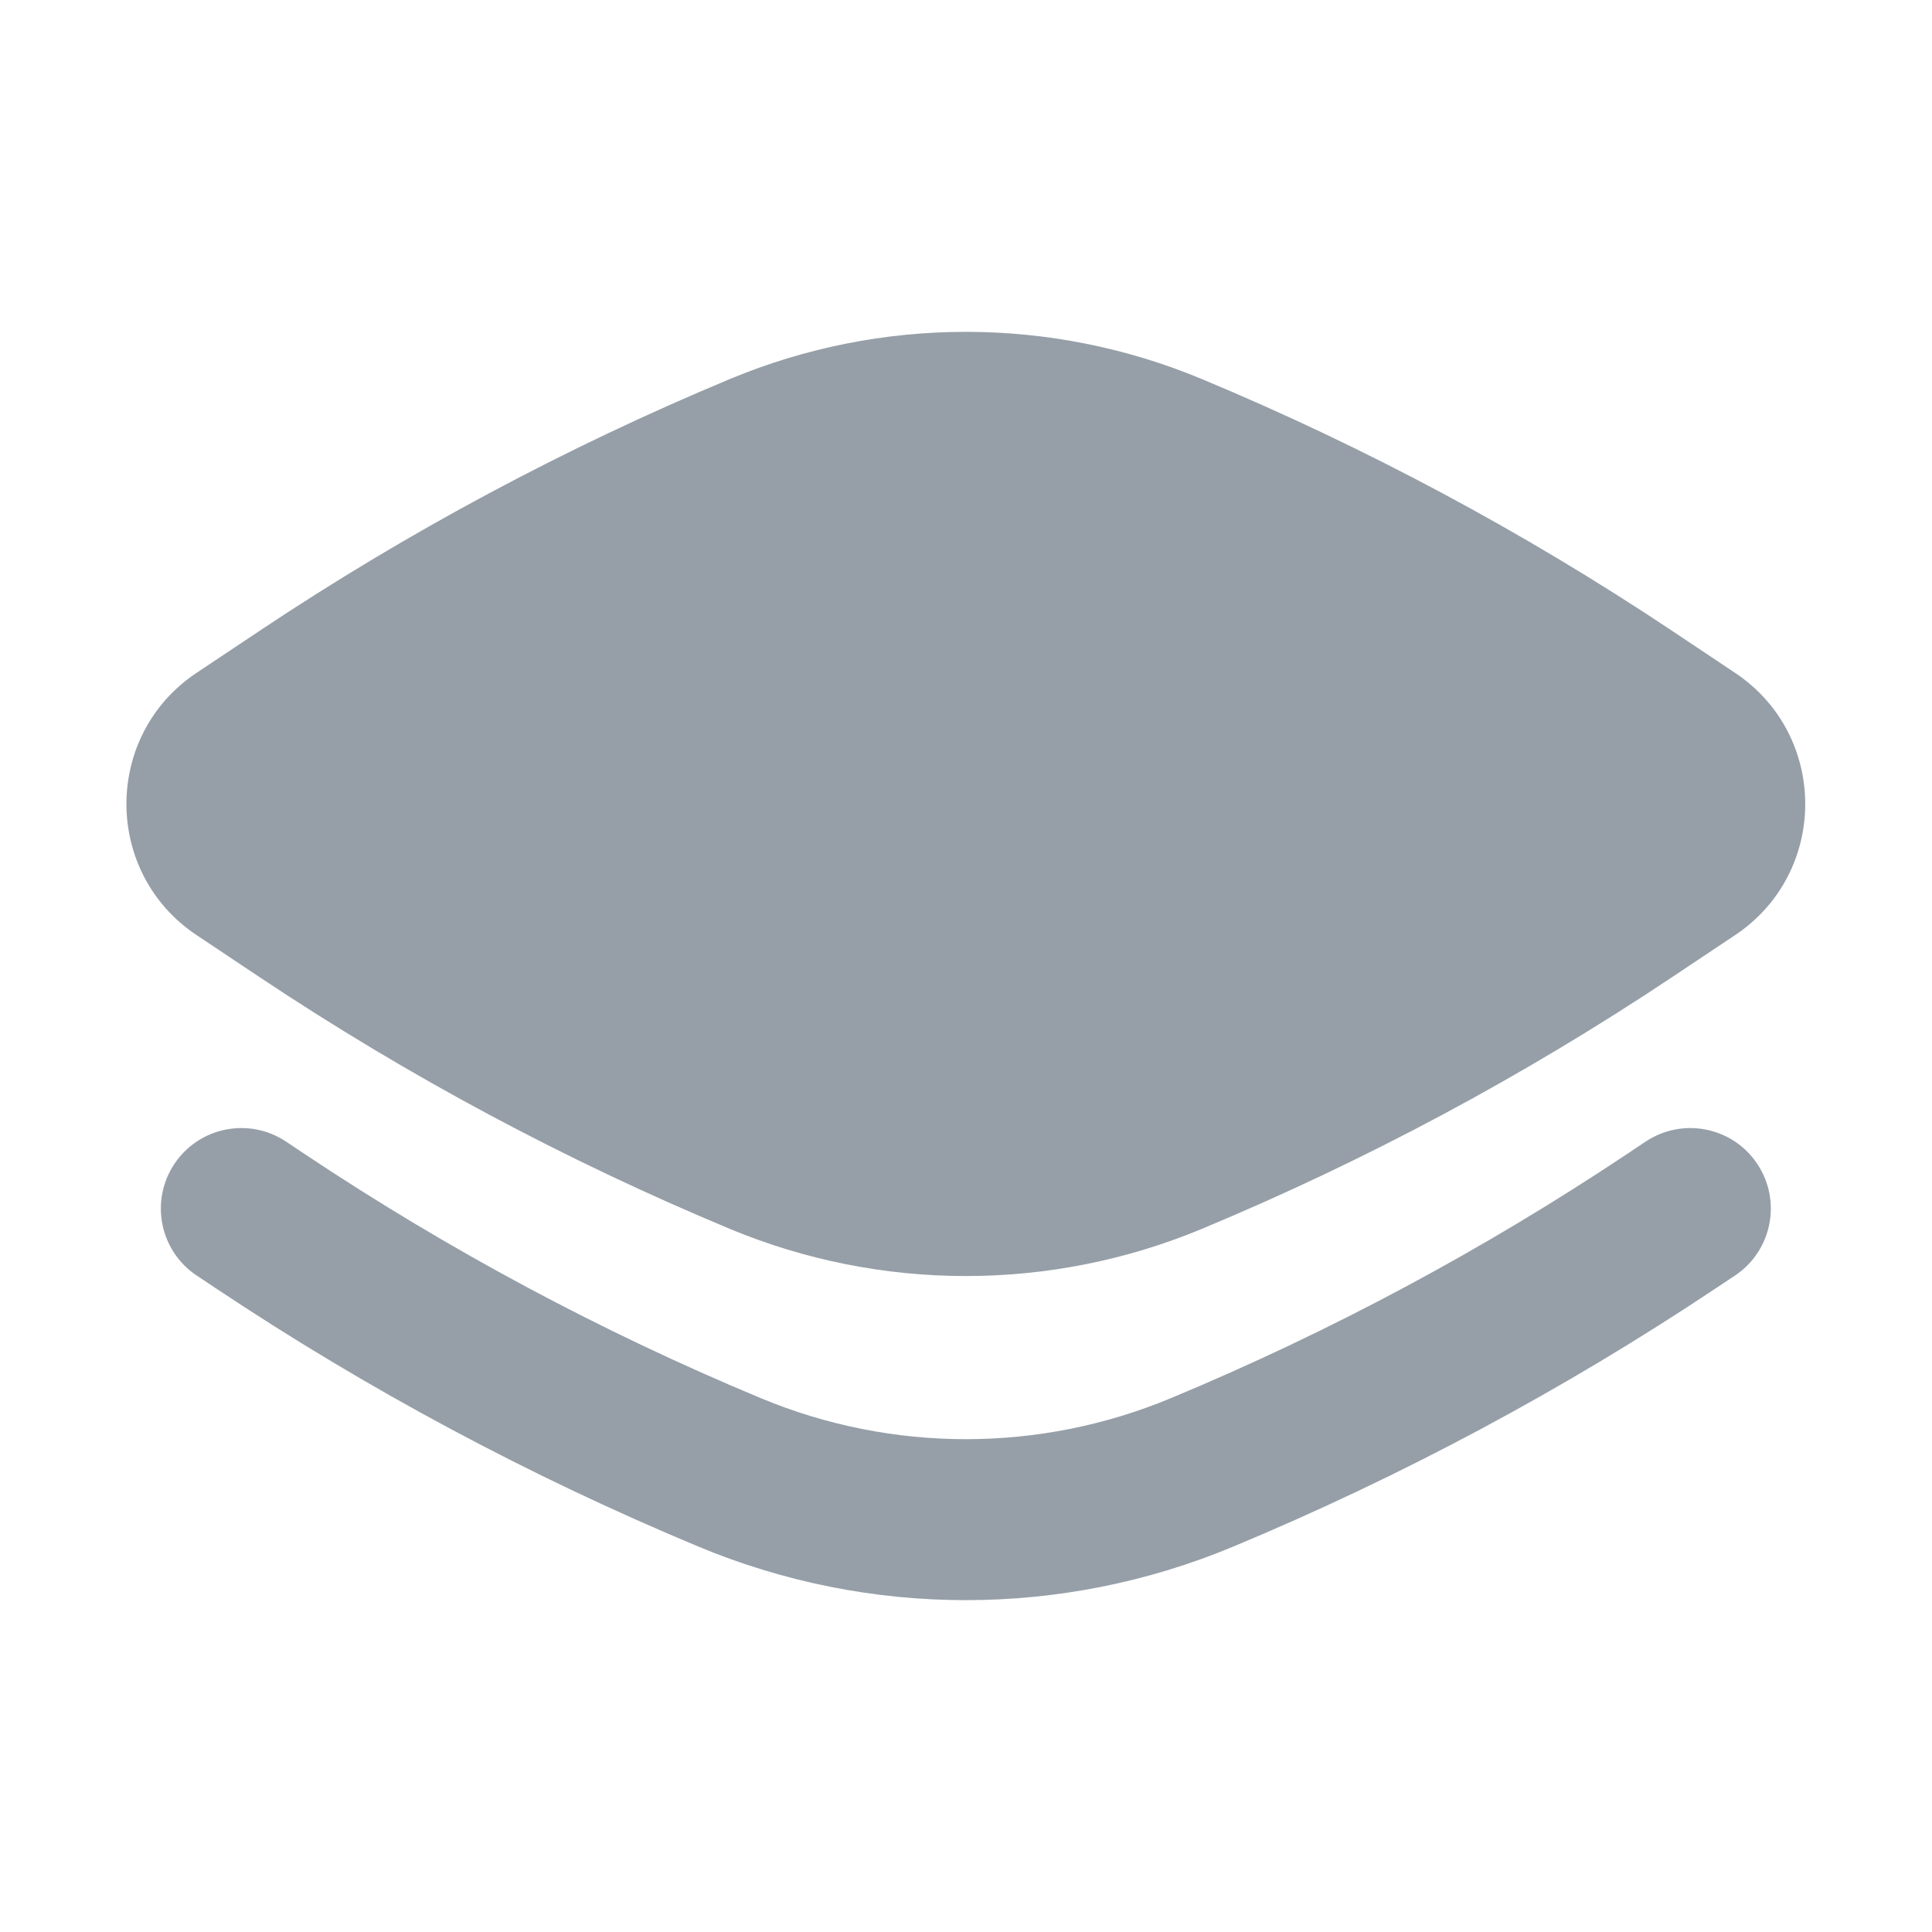
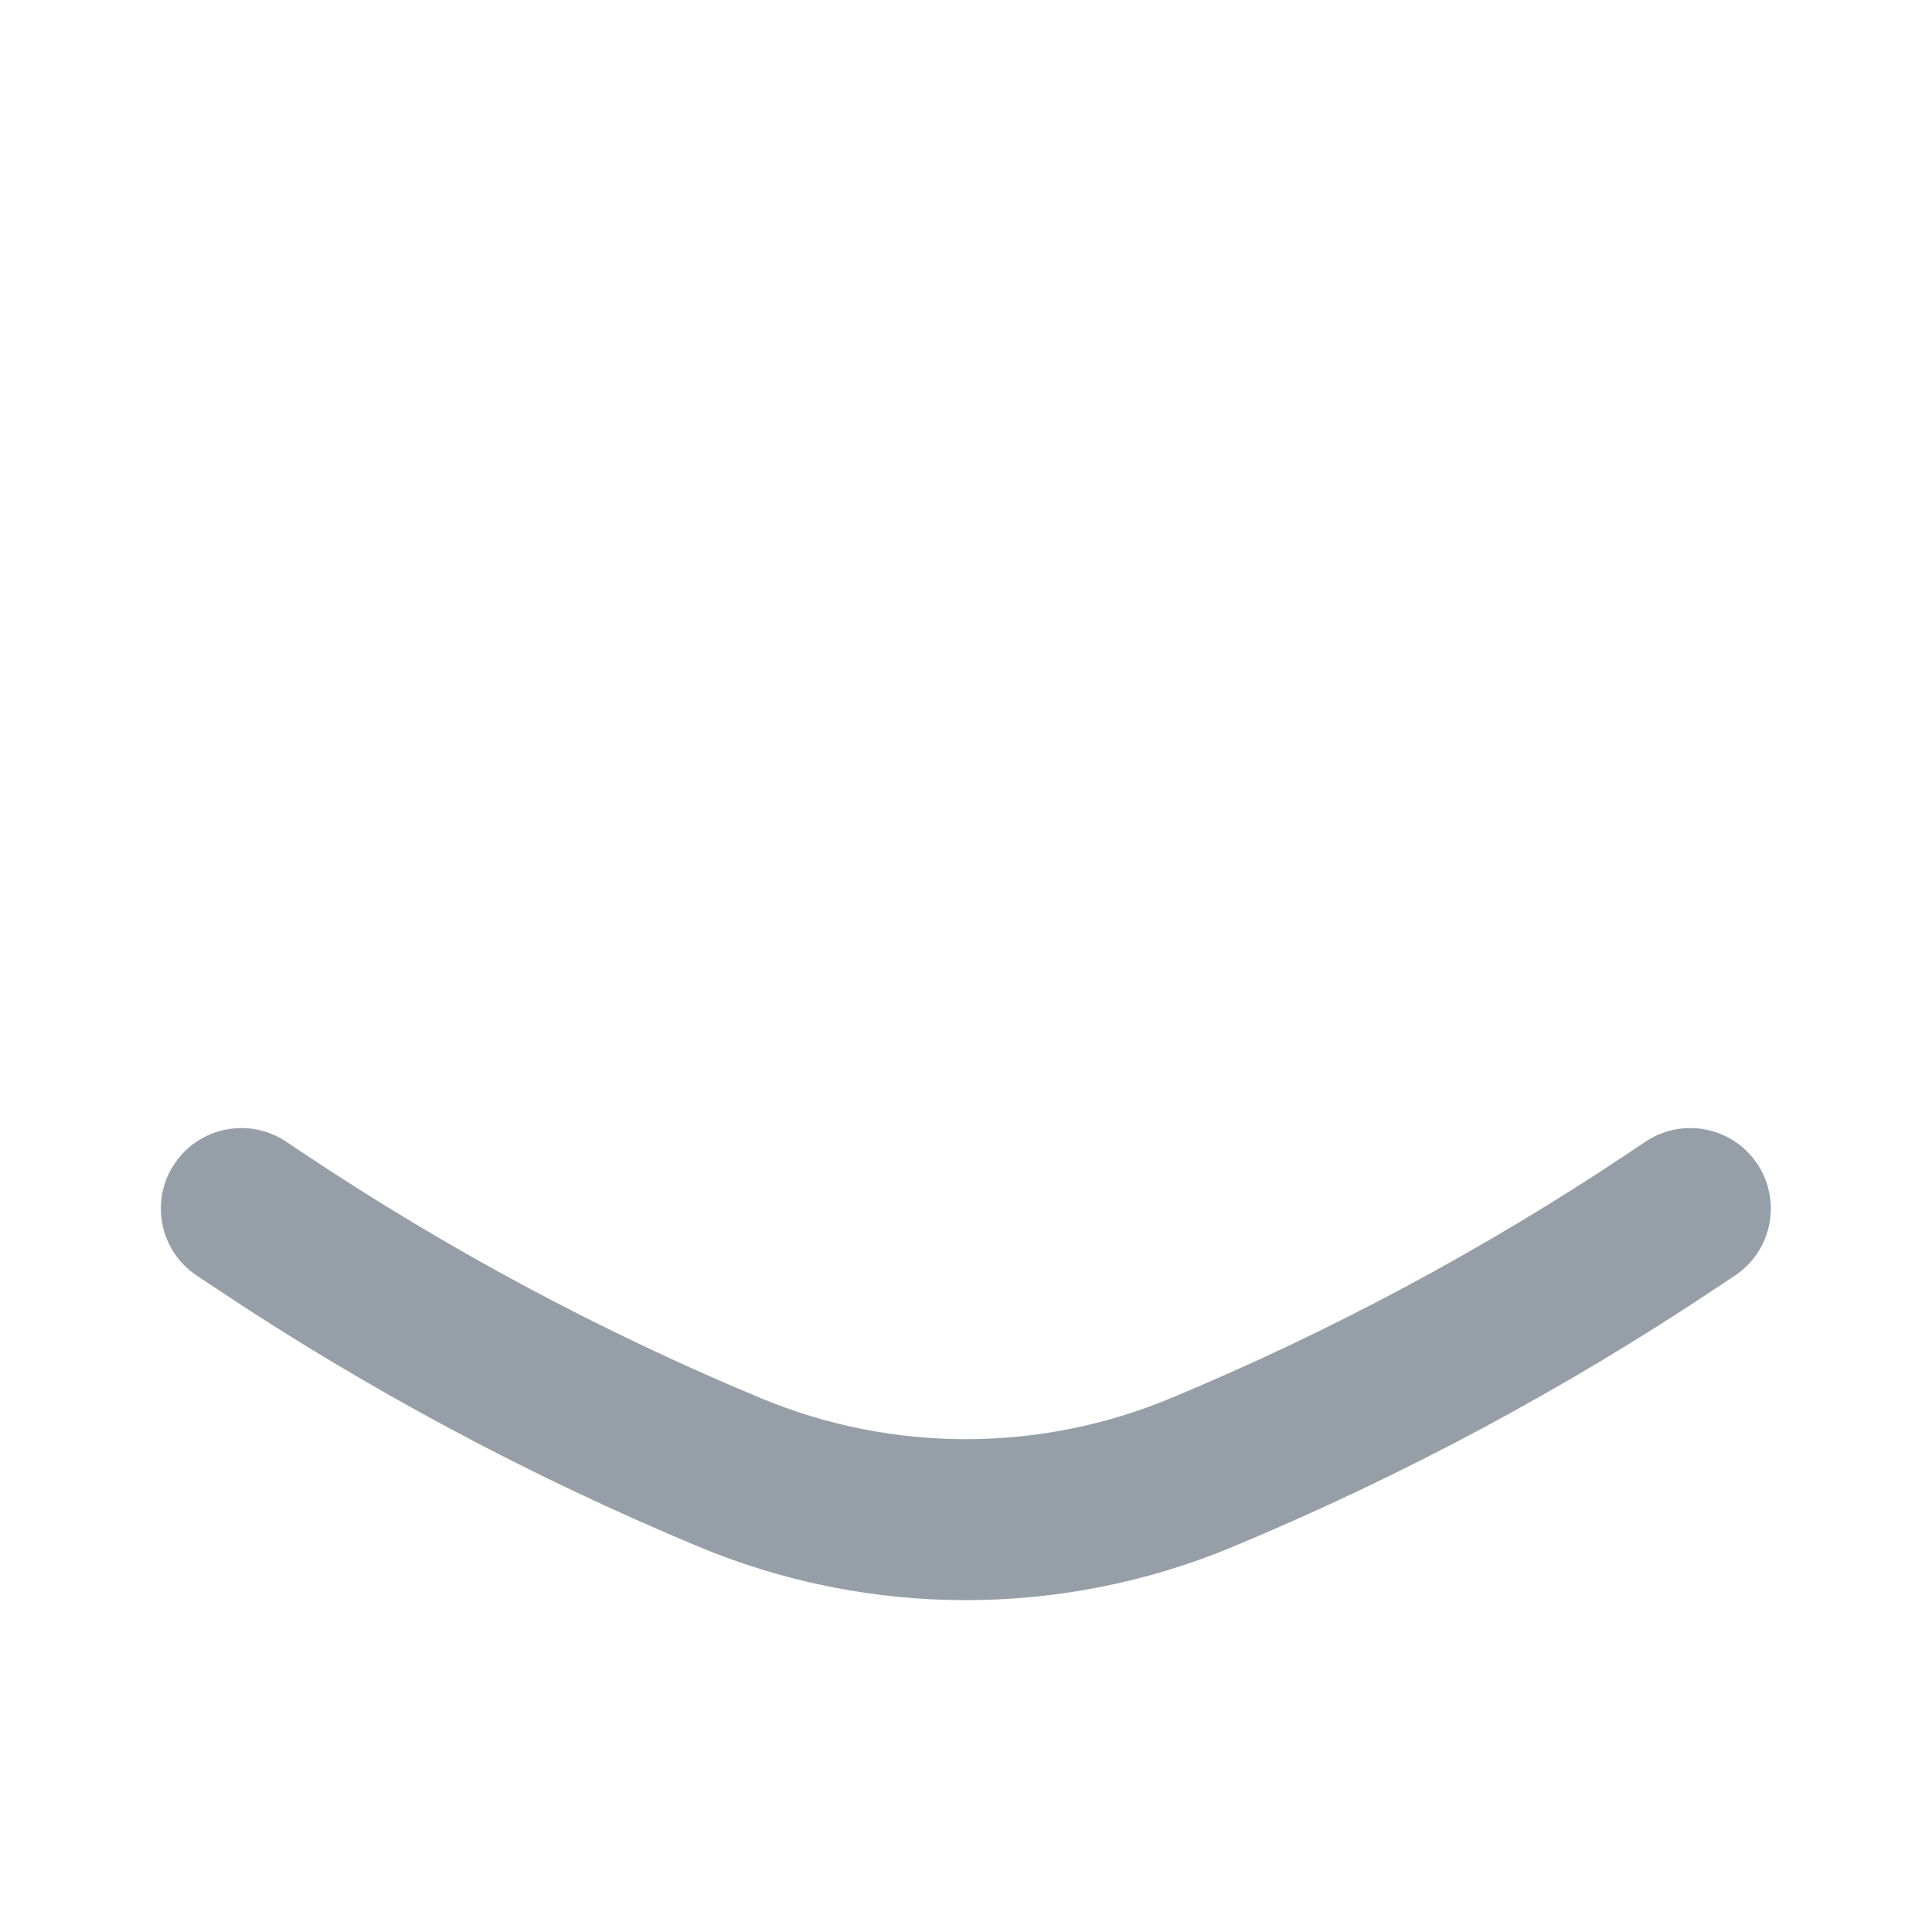
<svg xmlns="http://www.w3.org/2000/svg" width="24" height="24" viewBox="0 0 24 24" fill="none">
  <g clip-path="url(#clip0_1497_11166)">
-     <path fill-rule="evenodd" clip-rule="evenodd" d="M2.442 8.358L3.231 7.832C5.071 6.605 7.026 5.559 9.068 4.708C10.943 3.927 13.053 3.927 14.928 4.708C16.97 5.559 18.924 6.605 20.765 7.832L21.553 8.358C22.716 9.133 22.716 10.842 21.553 11.617L20.763 12.144C18.924 13.37 16.971 14.415 14.931 15.265C13.054 16.047 10.942 16.047 9.065 15.265C7.025 14.415 5.072 13.37 3.233 12.144L2.443 11.617C1.28 10.842 1.28 9.133 2.442 8.358Z" fill="#969FA8" />
    <path d="M3.553 14.181C3.093 13.875 2.472 13.999 2.166 14.459C1.86 14.918 1.984 15.539 2.443 15.845L2.679 16.002C4.571 17.264 6.581 18.339 8.68 19.214C10.804 20.099 13.192 20.099 15.316 19.214C17.415 18.339 19.425 17.264 21.317 16.002L21.553 15.845C22.012 15.539 22.136 14.918 21.83 14.459C21.524 13.999 20.903 13.875 20.443 14.181L20.208 14.338C18.423 15.528 16.527 16.543 14.546 17.368C12.915 18.048 11.081 18.048 9.45 17.368C7.469 16.543 5.573 15.528 3.788 14.338L3.553 14.181Z" fill="#969FA8" />
  </g>
  <defs>
    <clipPath id="clip0_1497_11166">
      <rect width="24" height="24" fill="white" />
    </clipPath>
  </defs>
</svg>